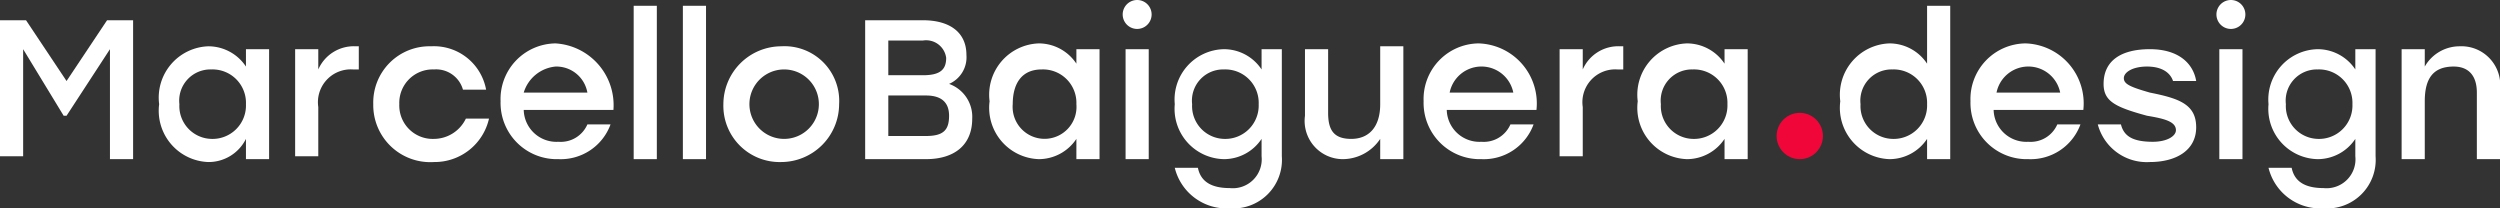
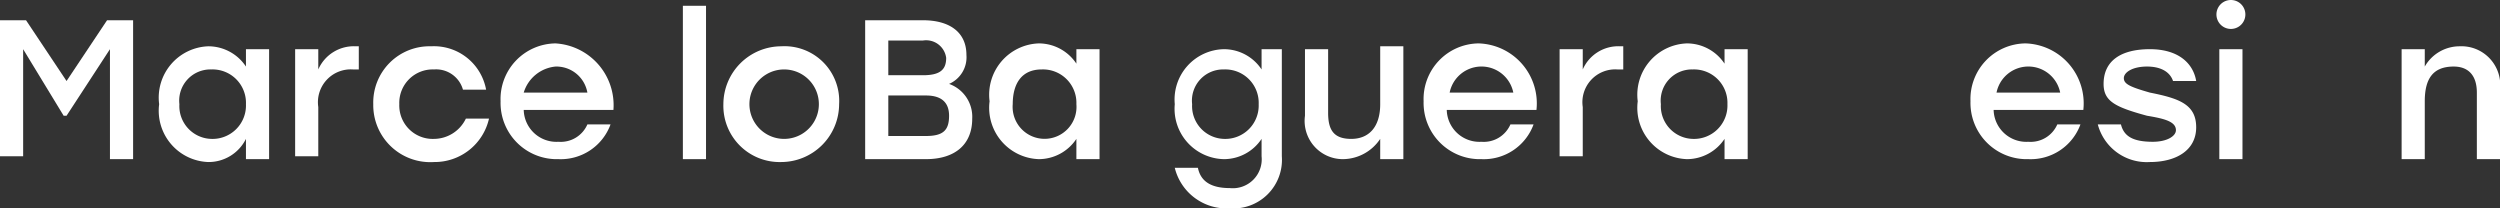
<svg xmlns="http://www.w3.org/2000/svg" id="ab2c130e-3449-45ad-8bb3-25b19c2634f3" data-name="Livello 1" width="30.48mm" height="2.54mm" viewBox="0 0 86.4 7.2">
  <rect x="0" y="0" width="86.4" height="7.2" fill="#333333" stroke="none" />
-   <circle cx="62.2" cy="4.7" r="0.8" fill="#f10639" />
-   <path d="M67.4.2V5.5h-.8V4.8a1.561,1.561,0,0,1-1.3.7,1.775,1.775,0,0,1-1.7-2,1.775,1.775,0,0,1,1.7-2,1.561,1.561,0,0,1,1.3.7V.2Zm-.8,3.4a1.155,1.155,0,0,0-1.2-1.2,1.078,1.078,0,0,0-1.1,1.2,1.135,1.135,0,0,0,1.1,1.2A1.155,1.155,0,0,0,66.6,3.6Z" transform="translate(0 0)" fill="#fff" />
  <path d="M72,3.8H68.9a1.131,1.131,0,0,0,1.2,1.1,1.004,1.004,0,0,0,1-.6h.8a1.831,1.831,0,0,1-1.8,1.2,1.944,1.944,0,0,1-2-2,1.923,1.923,0,0,1,1.9-2A2.074,2.074,0,0,1,72,3.8Zm-3-.6h2.2a1.122,1.122,0,0,0-2.2,0Z" transform="translate(0 0)" fill="#fff" />
-   <path d="M72.5,4.3h.8c.1.4.4.6,1.1.6.5,0,.8-.2.8-.4,0-.3-.4-.4-1-.5-1.1-.3-1.5-.5-1.5-1.1,0-.8.6-1.2,1.6-1.2s1.5.5,1.6,1.1h-.8c-.1-.3-.4-.5-.9-.5s-.8.2-.8.4.2.3.9.5c1,.2,1.6.4,1.6,1.2s-.7,1.2-1.6,1.2A1.75,1.75,0,0,1,72.5,4.3Z" transform="translate(0 0)" fill="#fff" />
+   <path d="M72.5,4.3h.8c.1.4.4.6,1.1.6.5,0,.8-.2.8-.4,0-.3-.4-.4-1-.5-1.1-.3-1.5-.5-1.5-1.1,0-.8.6-1.2,1.6-1.2s1.5.5,1.6,1.1h-.8c-.1-.3-.4-.5-.9-.5s-.8.2-.8.4.2.3.9.5c1,.2,1.6.4,1.6,1.2s-.7,1.2-1.6,1.2A1.75,1.75,0,0,1,72.5,4.3" transform="translate(0 0)" fill="#fff" />
  <path d="M76.7,1.7h.8V5.5h-.8ZM77.6.5a.5.5,0,0,1-1,0,.5.5,0,1,1,1,0Z" transform="translate(0 0)" fill="#fff" />
-   <path d="M82.1,1.7V5.4a1.68,1.68,0,0,1-1.8,1.8,1.843,1.843,0,0,1-1.9-1.4h.8c.1.5.5.7,1.1.7a1,1,0,0,0,1.1-1.1V4.8a1.561,1.561,0,0,1-1.3.7,1.74,1.74,0,0,1-1.7-1.9,1.74,1.74,0,0,1,1.7-1.9,1.561,1.561,0,0,1,1.3.7V1.7Zm-.8,1.9a1.155,1.155,0,0,0-1.2-1.2A1.078,1.078,0,0,0,79,3.6a1.135,1.135,0,0,0,1.1,1.2A1.155,1.155,0,0,0,81.3,3.6Z" transform="translate(0 0)" fill="#fff" />
  <path d="M86.4,3.1V5.5h-.8V3.2c0-.6-.3-.9-.8-.9-.7,0-1,.4-1,1.2v2H83V1.7h.8v.6A1.387,1.387,0,0,1,85,1.6,1.342,1.342,0,0,1,86.4,3.1Z" transform="translate(0 0)" fill="#fff" />
  <path d="M4.6.7V5.5H3.8V1.7L2.3,4H2.2L.8,1.7V5.4H0V.7H.9L2.3,2.8,3.7.7Z" transform="translate(0 0)" fill="#fff" />
  <path d="M9.3,1.7V5.5H8.5V4.8a1.441,1.441,0,0,1-1.3.8,1.775,1.775,0,0,1-1.7-2,1.775,1.775,0,0,1,1.7-2,1.561,1.561,0,0,1,1.3.7V1.7ZM8.5,3.6A1.155,1.155,0,0,0,7.3,2.4,1.078,1.078,0,0,0,6.2,3.6,1.135,1.135,0,0,0,7.3,4.8,1.155,1.155,0,0,0,8.5,3.6Z" transform="translate(0 0)" fill="#fff" />
  <path d="M12.4,1.6v.8h-.2A1.135,1.135,0,0,0,11,3.7V5.4h-.8V1.7H11v.7a1.34,1.34,0,0,1,1.3-.8Z" transform="translate(0 0)" fill="#fff" />
  <path d="M12.9,3.6a1.944,1.944,0,0,1,2-2,1.831,1.831,0,0,1,1.9,1.5H16a.963.963,0,0,0-1-.7,1.155,1.155,0,0,0-1.2,1.2A1.155,1.155,0,0,0,15,4.8a1.23,1.23,0,0,0,1.1-.7h.8A1.927,1.927,0,0,1,15,5.6,1.971,1.971,0,0,1,12.9,3.6Z" transform="translate(0 0)" fill="#fff" />
  <path d="M21.2,3.8H18.1a1.131,1.131,0,0,0,1.2,1.1,1.004,1.004,0,0,0,1-.6h.8a1.831,1.831,0,0,1-1.8,1.2,1.944,1.944,0,0,1-2-2,1.923,1.923,0,0,1,1.9-2A2.138,2.138,0,0,1,21.2,3.8Zm-3.1-.6h2.2a1.088,1.088,0,0,0-1.1-.9A1.273,1.273,0,0,0,18.1,3.2Z" transform="translate(0 0)" fill="#fff" />
-   <path d="M21.9.2h.8V5.5h-.8Z" transform="translate(0 0)" fill="#fff" />
  <path d="M23.6.2h.8V5.5h-.8Z" transform="translate(0 0)" fill="#fff" />
  <path d="M29,3.6a2.006,2.006,0,0,1-2,2,1.944,1.944,0,0,1-2-2,2.006,2.006,0,0,1,2-2A1.89,1.89,0,0,1,29,3.6Zm-3.1,0a1.2,1.2,0,0,0,2.4,0,1.2,1.2,0,0,0-2.4,0Z" transform="translate(0 0)" fill="#fff" />
  <path d="M33.6,4.1c0,.9-.6,1.4-1.6,1.4H29.9V.7h2c.9,0,1.5.4,1.5,1.2a1.004,1.004,0,0,1-.6,1A1.206,1.206,0,0,1,33.6,4.1ZM32.8,4c0-.4-.2-.7-.8-.7H30.7V4.7H32C32.6,4.7,32.8,4.5,32.8,4Zm-.9-2.6H30.7V2.6h1.2c.6,0,.8-.2.8-.6A.699.699,0,0,0,31.9,1.4Z" transform="translate(0 0)" fill="#fff" />
  <path d="M38,1.7V5.5h-.8V4.8a1.561,1.561,0,0,1-1.3.7,1.775,1.775,0,0,1-1.7-2,1.775,1.775,0,0,1,1.7-2,1.561,1.561,0,0,1,1.3.7V1.7Zm-.8,1.9A1.155,1.155,0,0,0,36,2.4c-.7,0-1,.5-1,1.2a1.104,1.104,0,1,0,2.2,0Z" transform="translate(0 0)" fill="#fff" />
-   <path d="M38.9,1.7h.8V5.5h-.8ZM39.8.5a.5.5,0,0,1-1,0,.5.5,0,1,1,1,0Z" transform="translate(0 0)" fill="#fff" />
  <path d="M44.3,1.7V5.4a1.68,1.68,0,0,1-1.8,1.8,1.843,1.843,0,0,1-1.9-1.4h.8c.1.5.5.7,1.1.7a1,1,0,0,0,1.1-1.1V4.8a1.561,1.561,0,0,1-1.3.7,1.74,1.74,0,0,1-1.7-1.9,1.74,1.74,0,0,1,1.7-1.9,1.561,1.561,0,0,1,1.3.7V1.7Zm-.8,1.9a1.155,1.155,0,0,0-1.2-1.2,1.078,1.078,0,0,0-1.1,1.2,1.135,1.135,0,0,0,1.1,1.2A1.155,1.155,0,0,0,43.5,3.6Z" transform="translate(0 0)" fill="#fff" />
  <path d="M48.5,1.7V5.5h-.8V4.8a1.561,1.561,0,0,1-1.3.7A1.321,1.321,0,0,1,45.1,4V1.7h.8V3.9c0,.6.2.9.8.9s1-.4,1-1.2v-2h.8Z" transform="translate(0 0)" fill="#fff" />
  <path d="M53.1,3.8H50a1.131,1.131,0,0,0,1.2,1.1,1.004,1.004,0,0,0,1-.6H53a1.831,1.831,0,0,1-1.8,1.2,1.944,1.944,0,0,1-2-2,1.923,1.923,0,0,1,1.9-2A2.074,2.074,0,0,1,53.1,3.8Zm-3-.6h2.2a1.122,1.122,0,0,0-2.2,0Z" transform="translate(0 0)" fill="#fff" />
  <path d="M56.1,1.6v.8h-.2a1.135,1.135,0,0,0-1.2,1.3V5.4h-.8V1.7h.8v.7A1.34,1.34,0,0,1,56,1.6Z" transform="translate(0 0)" fill="#fff" />
  <path d="M60.4,1.7V5.5h-.8V4.8a1.561,1.561,0,0,1-1.3.7,1.775,1.775,0,0,1-1.7-2,1.775,1.775,0,0,1,1.7-2,1.561,1.561,0,0,1,1.3.7V1.7Zm-.7,1.9a1.155,1.155,0,0,0-1.2-1.2,1.078,1.078,0,0,0-1.1,1.2,1.135,1.135,0,0,0,1.1,1.2A1.155,1.155,0,0,0,59.7,3.6Z" transform="translate(0 0)" fill="#fff" />
</svg>